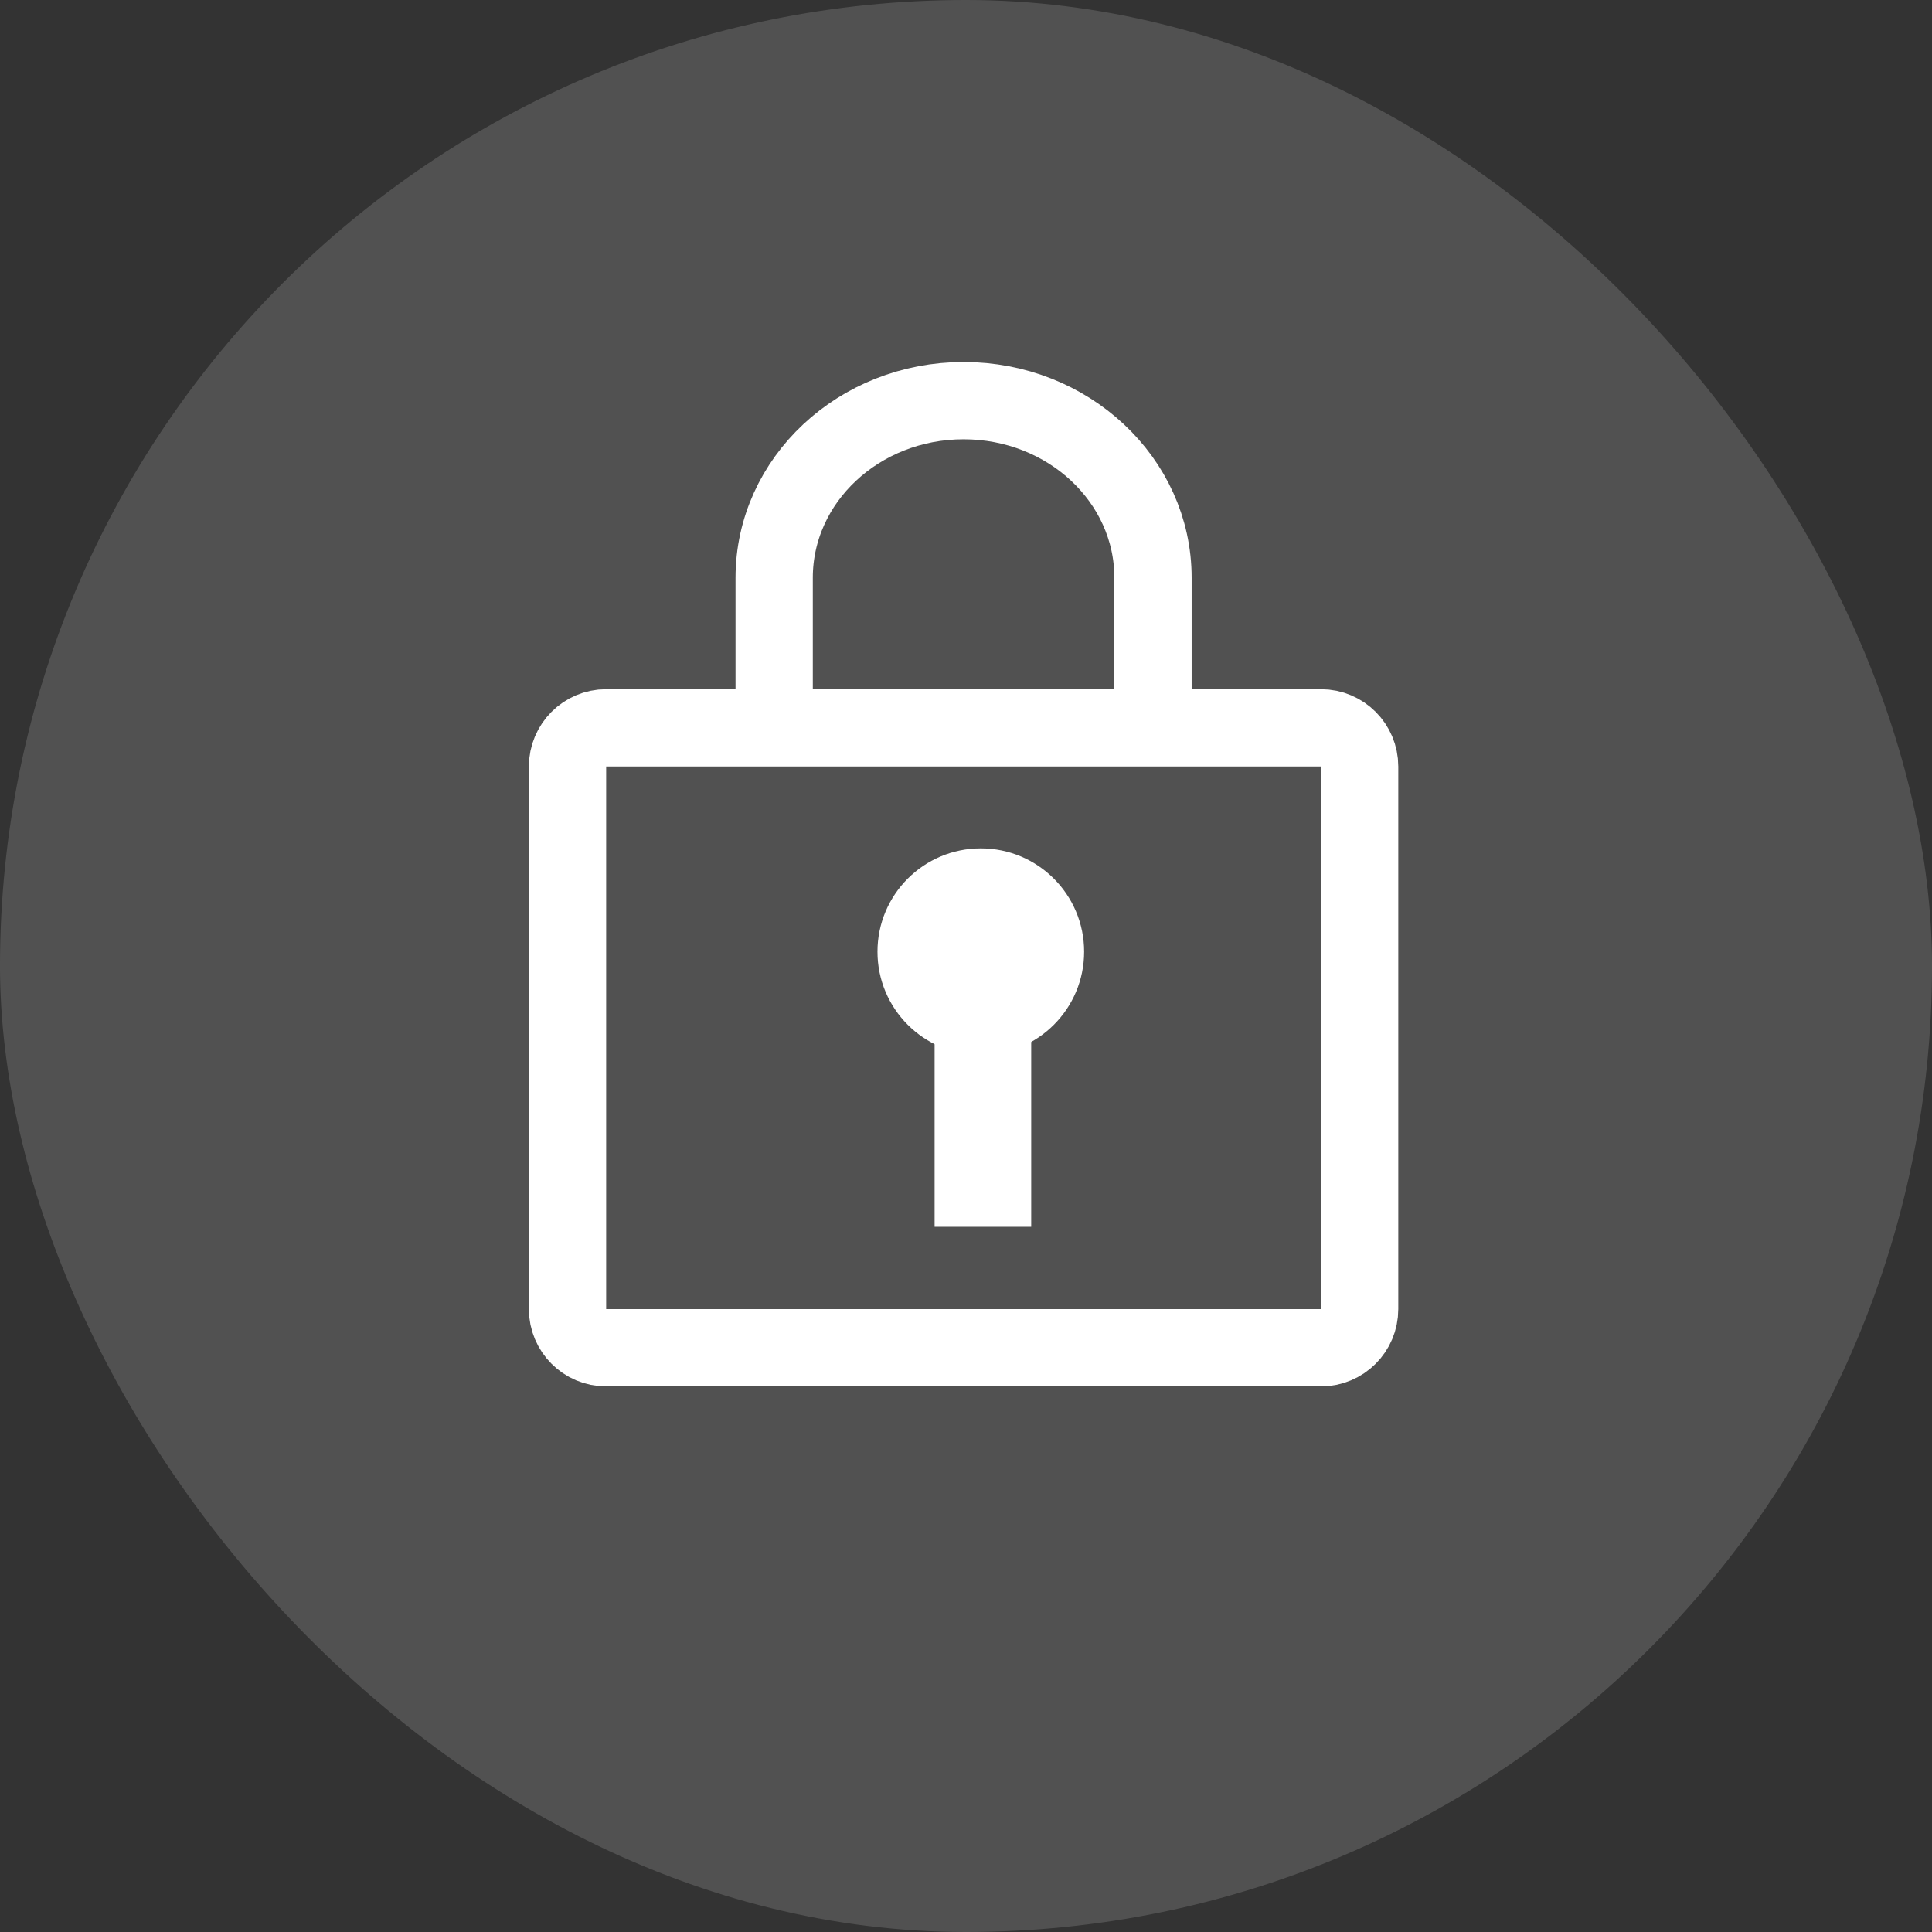
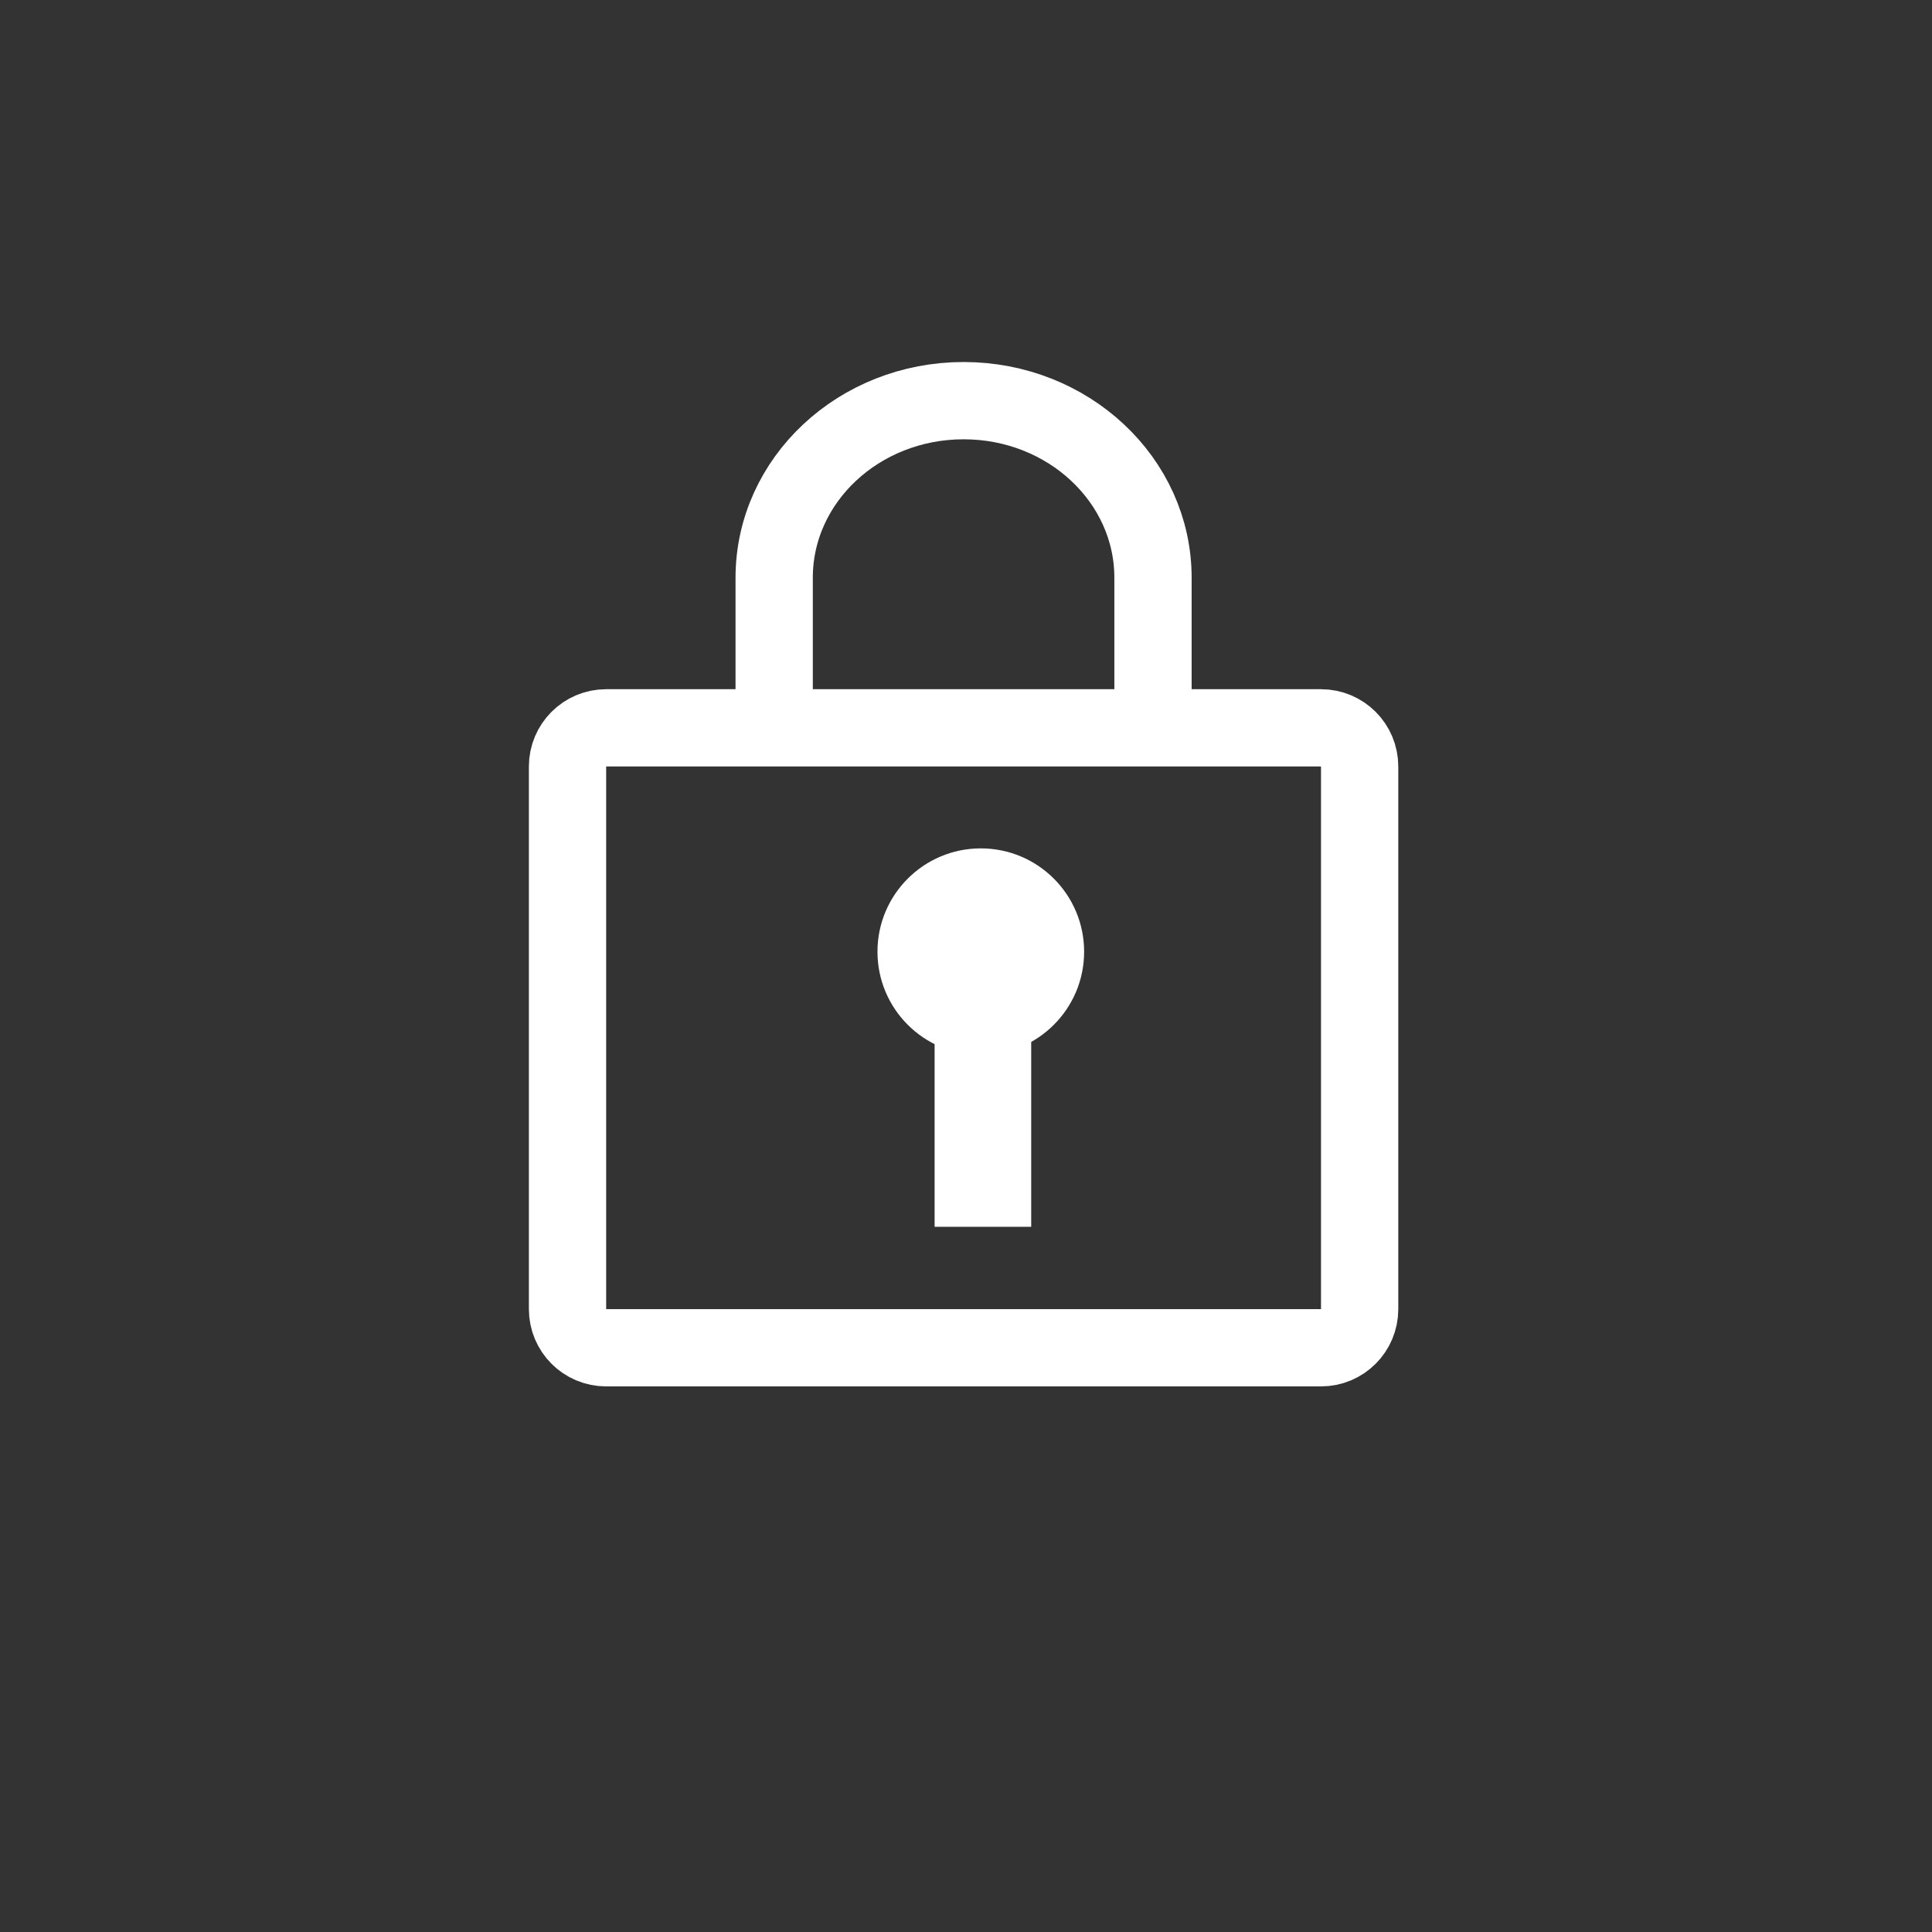
<svg xmlns="http://www.w3.org/2000/svg" width="100" height="100" viewBox="0 0 100 100" fill="none">
  <rect x="0" y="0" width="100" height="100" fill="#333333" stroke="none" />
  <path d="M68.375 37.673H31.375C30.27 37.673 29.375 38.569 29.375 39.673V67.76C29.375 68.865 30.27 69.76 31.375 69.76H68.375C69.48 69.76 70.375 68.865 70.375 67.76V39.673C70.375 38.569 69.48 37.673 68.375 37.673Z" stroke="white" stroke-width="4" />
  <path d="M59.679 36.782V29.906C59.679 24.843 55.29 20.738 49.875 20.738C44.46 20.738 40.071 24.843 40.071 29.906V36.782" stroke="white" stroke-width="4" />
  <circle cx="50.766" cy="49.26" r="5.348" fill="white" />
  <rect x="48.375" y="51.499" width="5" height="12" fill="white" />
-   <rect width="100" height="100" rx="50" fill="white" fill-opacity="0.15" />
</svg>